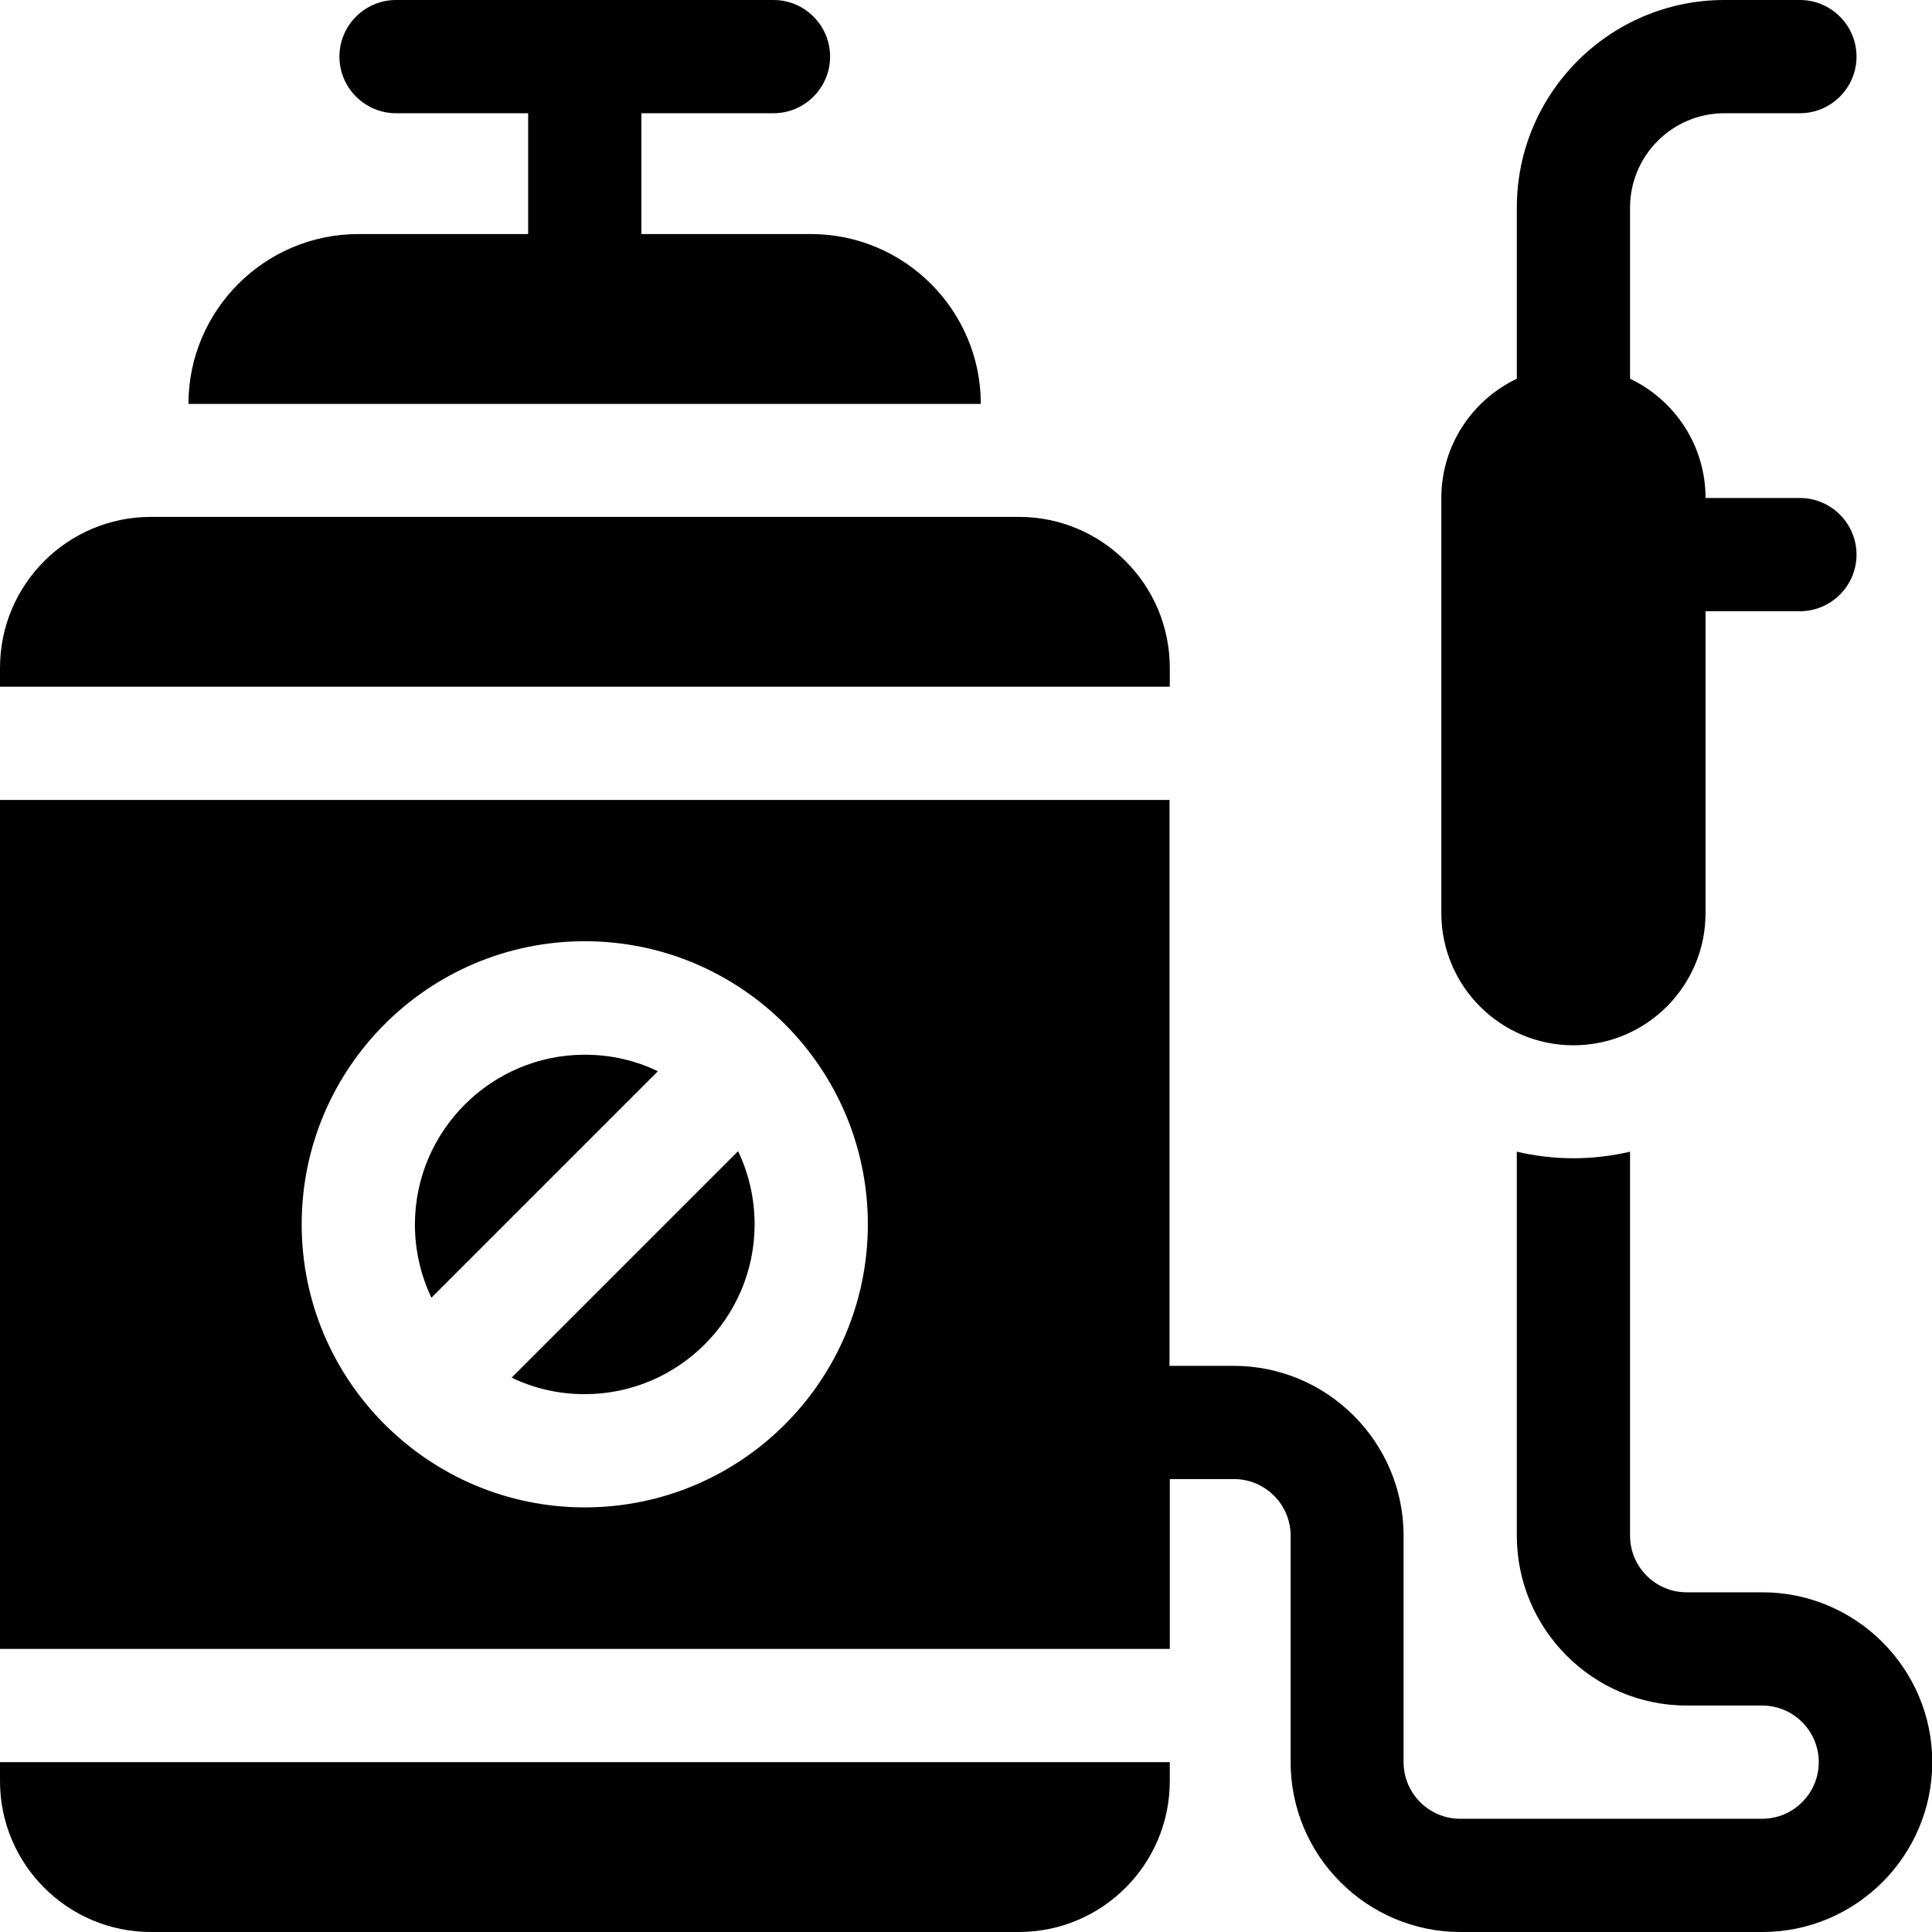
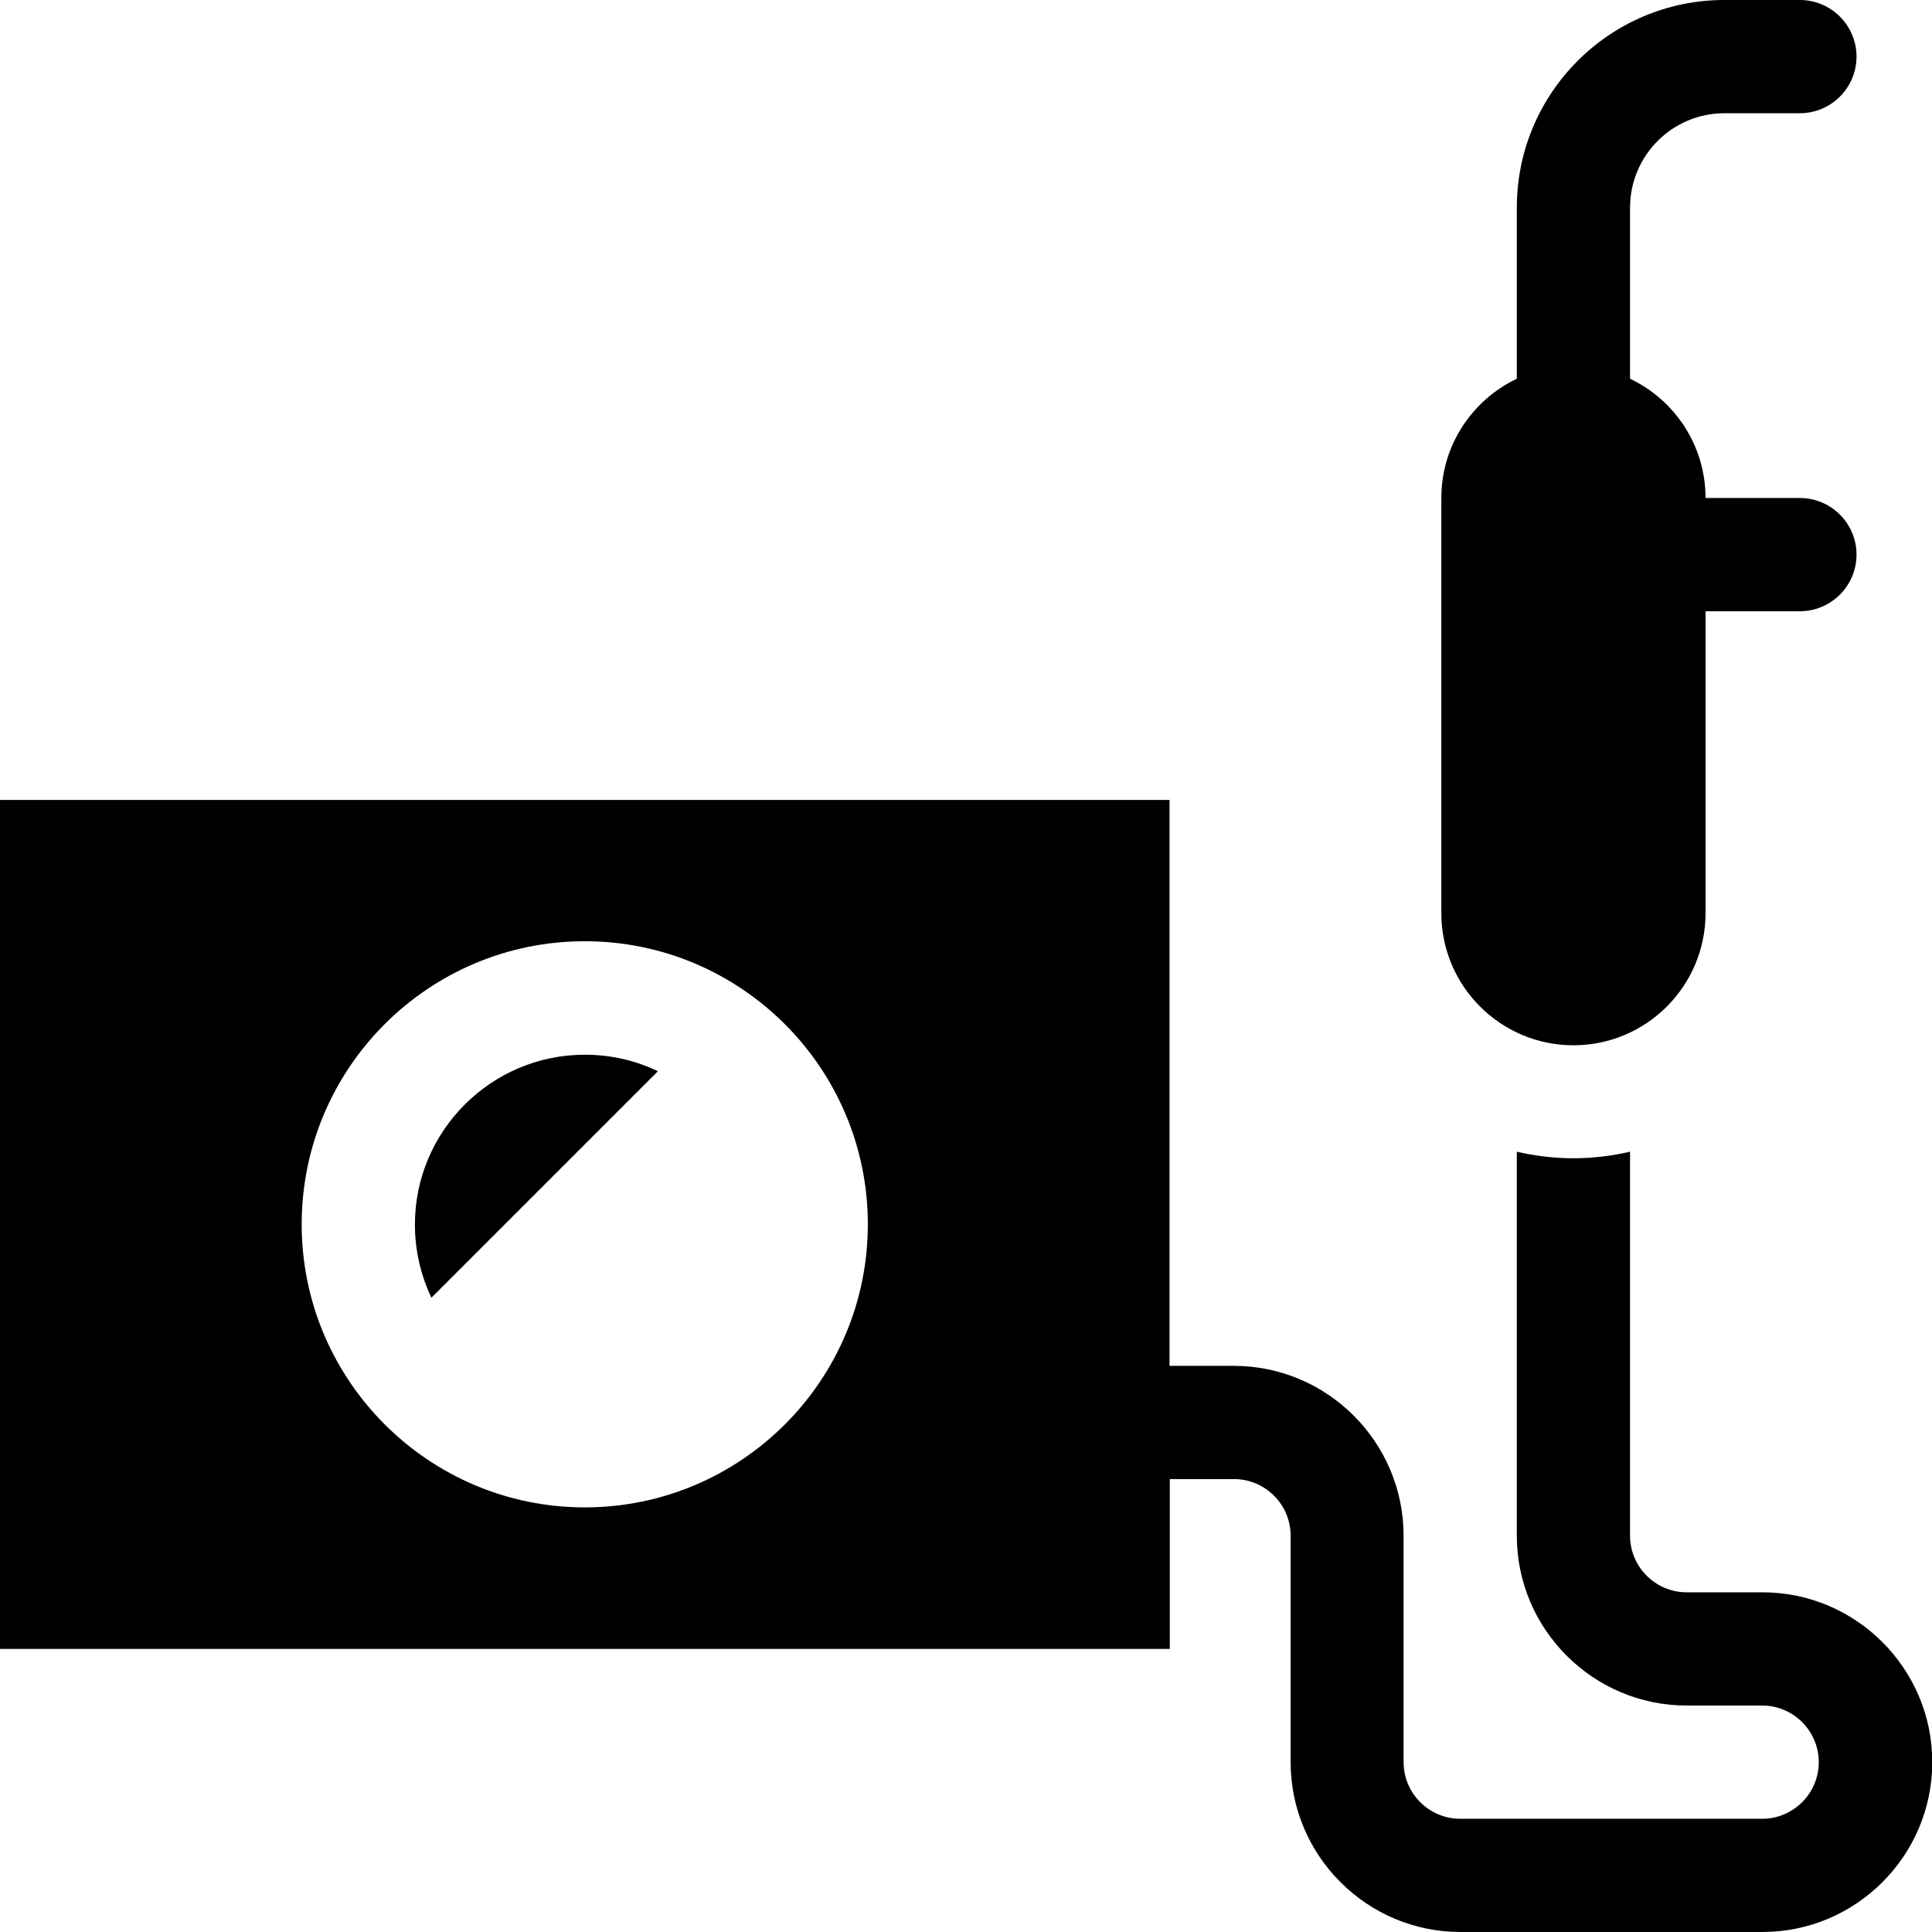
<svg xmlns="http://www.w3.org/2000/svg" id="_圖層_2" data-name="圖層 2" viewBox="0 0 73.71 73.71">
  <g id="_圖片" data-name="圖片">
    <g>
-       <path d="M0,67.95c0,3.18,2.58,5.76,5.76,5.76h33.11c3.18,0,5.76-2.58,5.76-5.76v-.72H0v.72Z" />
-       <path d="M44.63,25.48c0-3.18-2.58-5.76-5.76-5.76H5.76c-3.18,0-5.76,2.58-5.76,5.76v.72h44.63v-.72Z" />
      <path d="M60.03,39.88c2.78,0,5.04-2.26,5.04-5.04v-11.52h3.6c1.19,0,2.16-.97,2.16-2.16s-.97-2.16-2.16-2.16h-3.6c0-2.01-1.18-3.74-2.88-4.55v-6.53c0-1.98,1.61-3.6,3.6-3.6h2.88c1.19,0,2.16-.97,2.16-2.16s-.97-2.16-2.16-2.16h-2.88c-4.37,0-7.92,3.55-7.92,7.92v6.53c-1.7.81-2.88,2.54-2.88,4.55v15.84c0,2.78,2.26,5.04,5.04,5.04Z" />
-       <path d="M19.52,52.56c.85.41,1.79.63,2.79.63,3.57,0,6.48-2.91,6.48-6.48,0-1-.23-1.95-.63-2.79l-8.64,8.64Z" />
      <path d="M22.31,40.24c-3.57,0-6.48,2.91-6.48,6.48,0,1,.23,1.95.63,2.79l8.64-8.64c-.85-.41-1.79-.63-2.79-.63Z" />
-       <path d="M30.95,8.93h-6.48v-4.61h5.04c1.19,0,2.16-.97,2.16-2.16s-.97-2.16-2.16-2.16h-14.4c-1.19,0-2.16.97-2.16,2.16s.97,2.16,2.16,2.16h5.04v4.61h-6.48c-3.57,0-6.48,2.91-6.48,6.48h30.23c0-3.57-2.91-6.48-6.48-6.48Z" />
      <path d="M67.23,60.75h-2.88c-1.19,0-2.16-.97-2.16-2.16v-14.65c-.69.16-1.42.25-2.16.25s-1.47-.09-2.16-.25v14.65c0,3.57,2.91,6.48,6.48,6.48h2.88c1.19,0,2.16.97,2.16,2.16s-.97,2.16-2.16,2.16h-11.52c-1.19,0-2.16-.97-2.16-2.16v-8.64c0-3.57-2.91-6.48-6.48-6.48h-2.45v-21.59H0v32.39h44.63v-6.48h2.45c1.19,0,2.16.97,2.16,2.16v8.64c0,3.57,2.91,6.48,6.48,6.48h11.52c3.57,0,6.48-2.91,6.48-6.48s-2.91-6.48-6.48-6.48ZM22.31,57.51c-5.95,0-10.8-4.84-10.8-10.8s4.84-10.8,10.8-10.8,10.8,4.84,10.8,10.8-4.84,10.8-10.8,10.8Z" />
    </g>
  </g>
</svg>